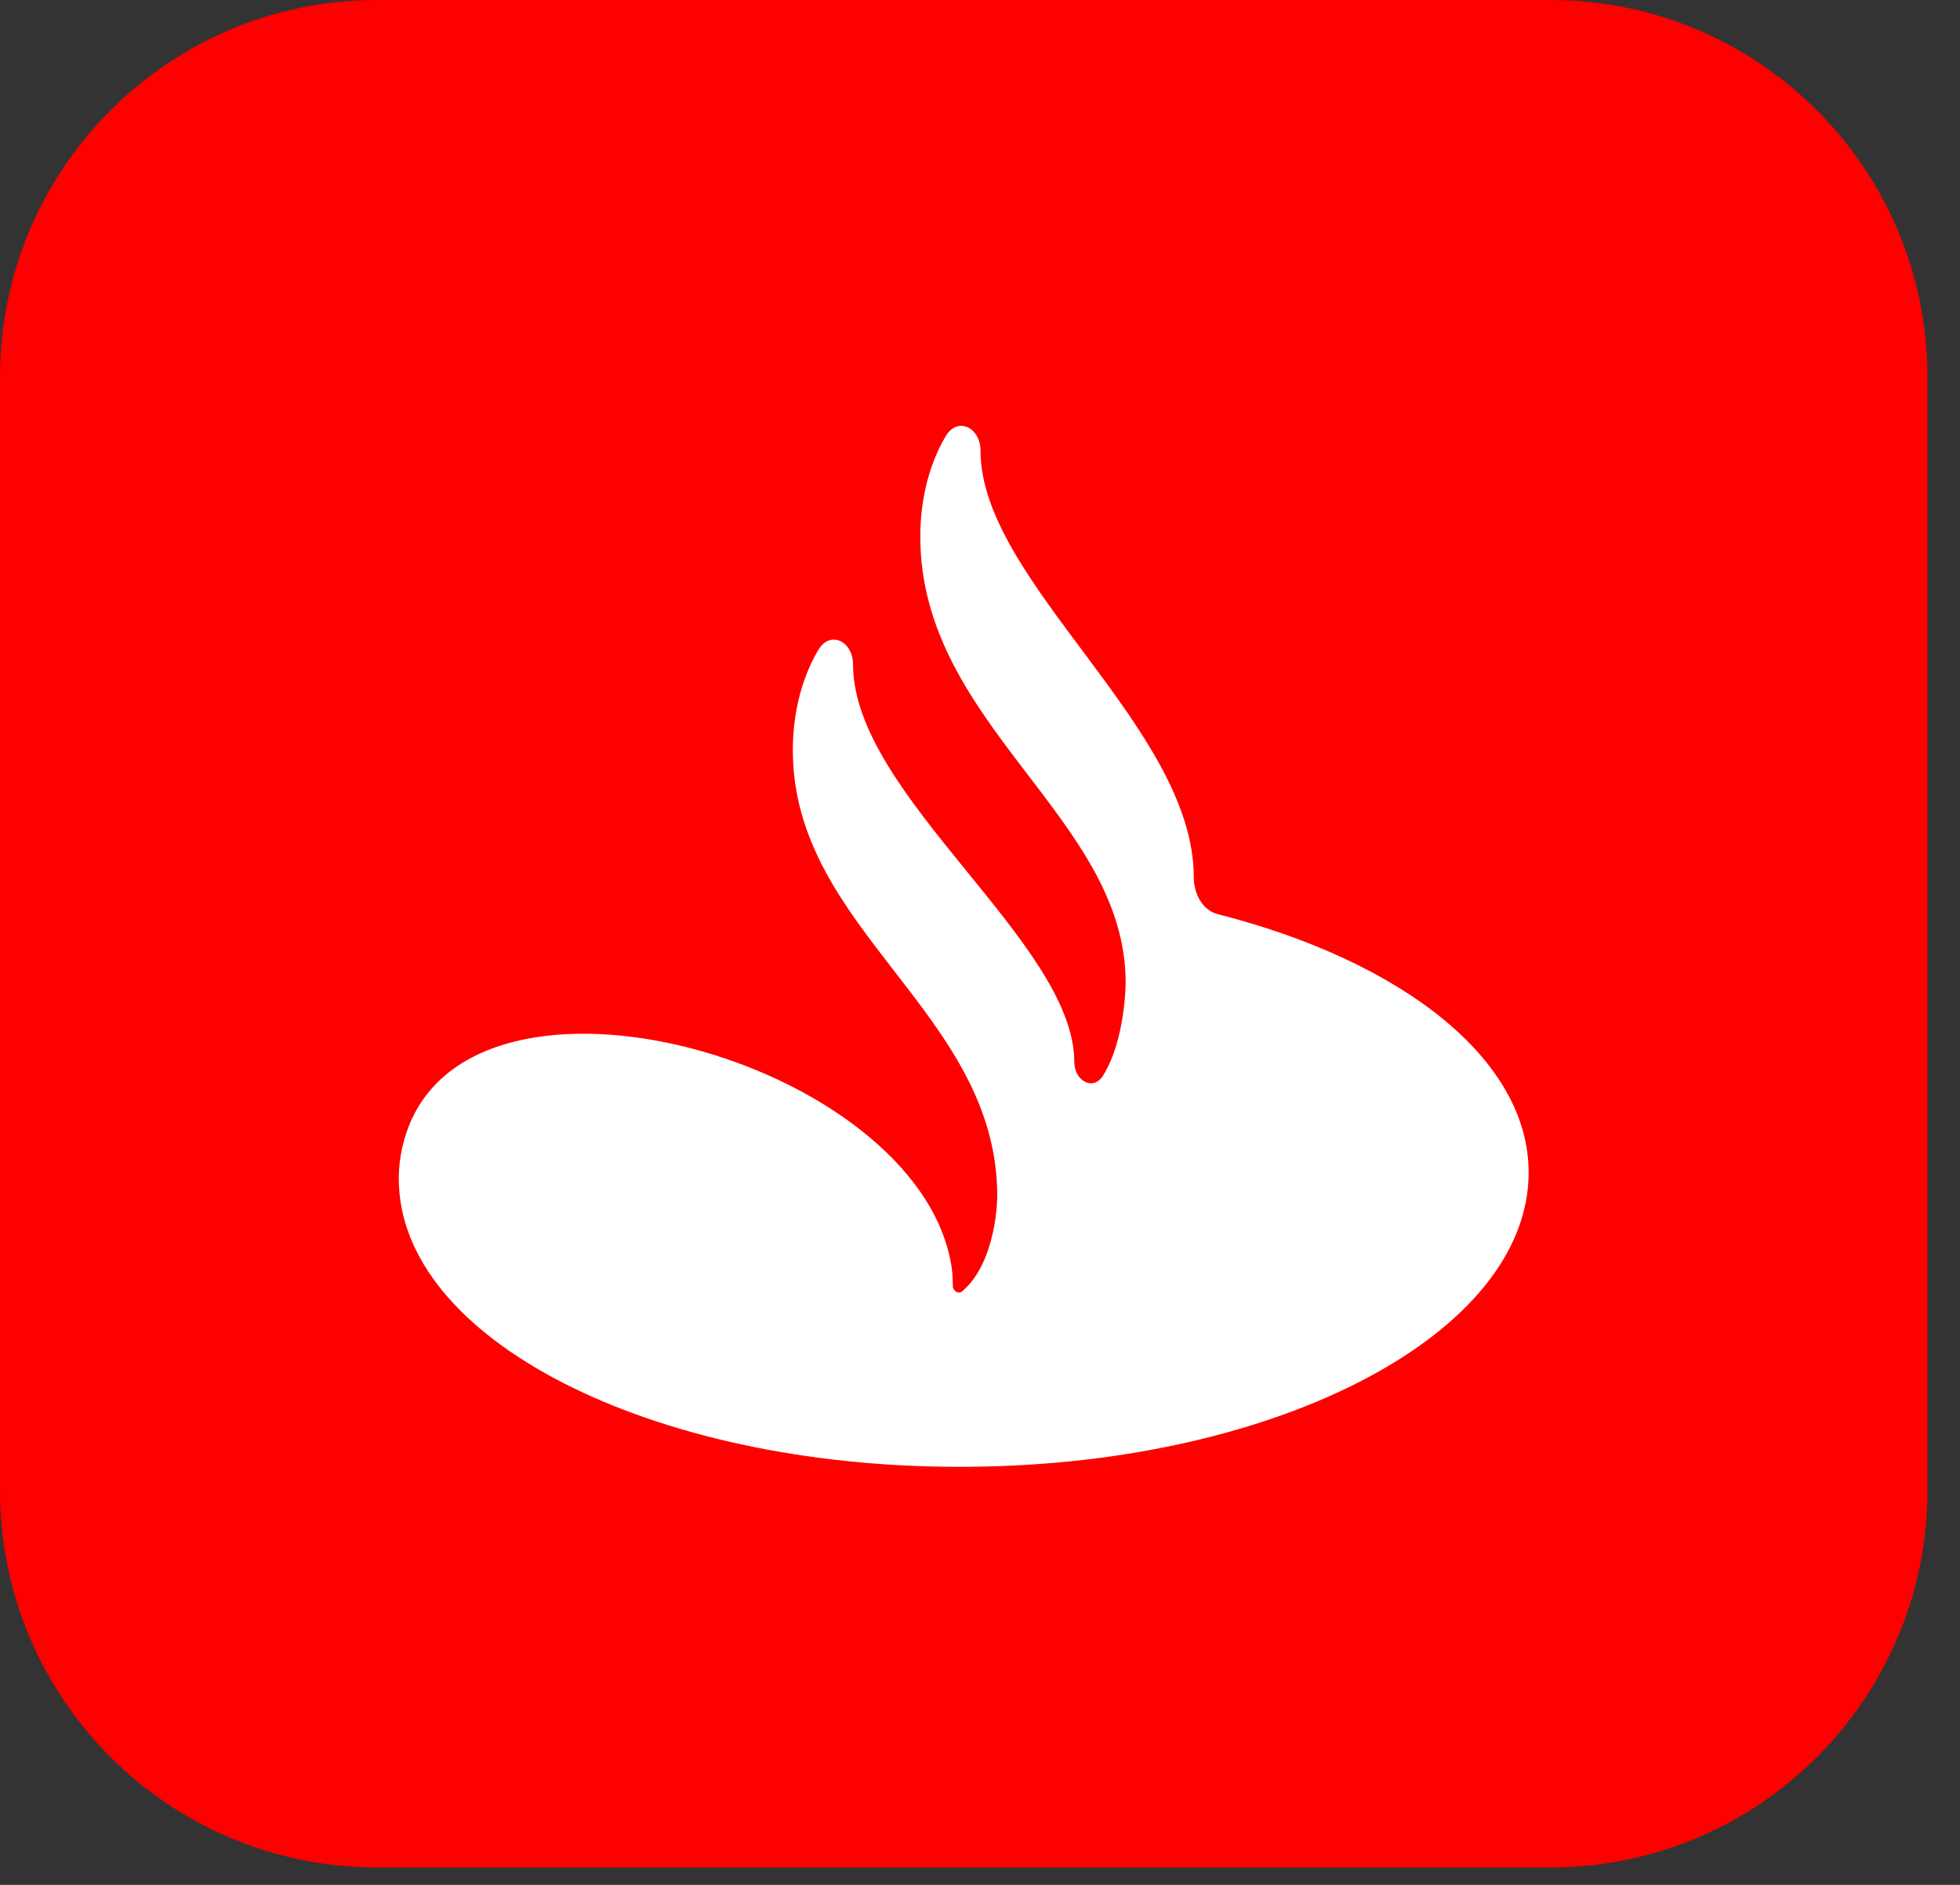
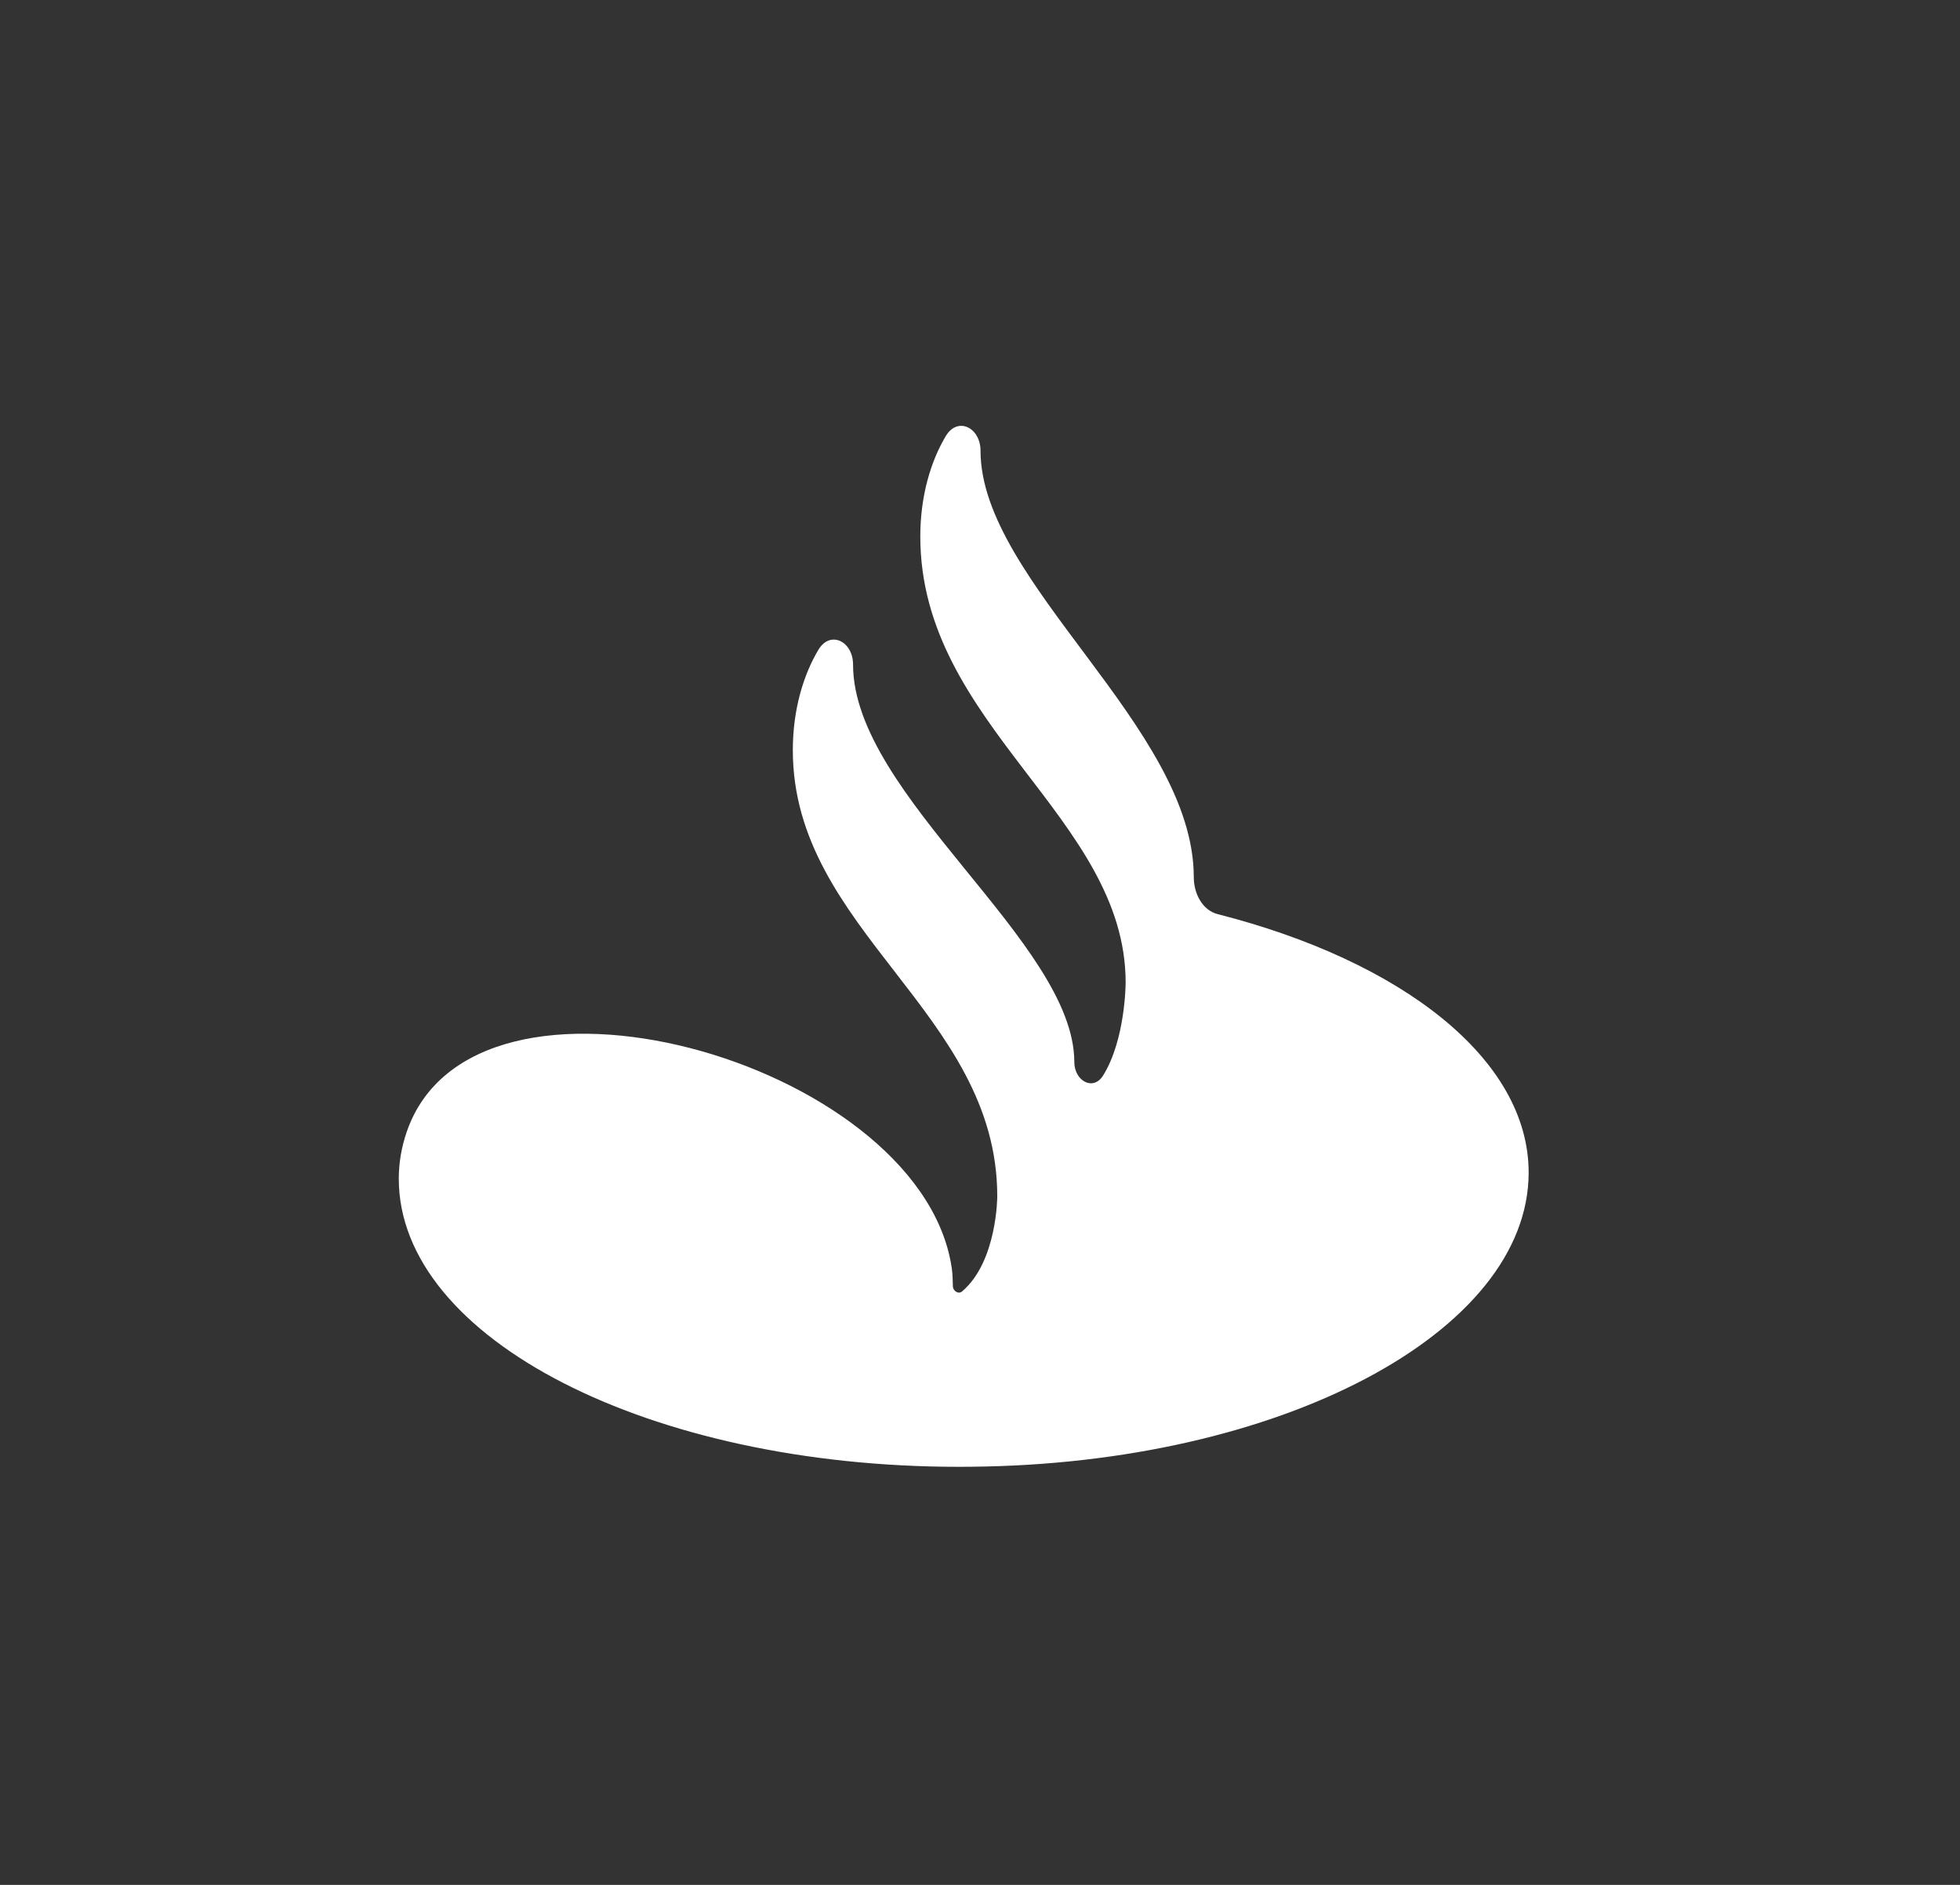
<svg xmlns="http://www.w3.org/2000/svg" width="26" height="25" viewBox="0 0 26 25" fill="none">
  <rect x="0" y="0" width="26" height="25" fill="#333333" stroke="none" />
-   <path d="M0 5C0 2.239 2.239 7.62939e-06 5 7.62939e-06H20.568C23.329 7.62939e-06 25.568 2.239 25.568 5V19.769C25.568 22.53 23.329 24.769 20.568 24.769H5C2.239 24.769 0 22.53 0 19.769V5Z" fill="#FE0000" />
  <path d="M13.007 5.979C13.007 7.718 15.836 9.649 15.836 11.635C15.836 11.849 15.947 12.072 16.154 12.125C18.589 12.745 20.278 14.043 20.278 15.552C20.278 17.674 16.98 19.419 12.877 19.454C12.825 19.455 12.771 19.455 12.719 19.455C8.618 19.455 5.29 17.756 5.29 15.634C5.29 15.422 5.326 15.216 5.394 15.016C6.278 12.424 12.125 14.055 12.614 16.75C12.634 16.858 12.636 16.908 12.639 17.018C12.64 17.031 12.64 17.044 12.64 17.058C12.64 17.122 12.714 17.17 12.762 17.129C13.229 16.733 13.229 15.867 13.229 15.867C13.229 13.429 10.517 12.347 10.517 9.95C10.517 9.406 10.661 8.945 10.856 8.619C11.013 8.355 11.316 8.506 11.316 8.814C11.316 10.553 14.251 12.498 14.251 14.086C14.251 14.335 14.501 14.477 14.633 14.265C14.932 13.784 14.932 13.032 14.932 13.032C14.932 10.841 12.208 9.621 12.208 7.115C12.208 6.571 12.351 6.11 12.546 5.784C12.704 5.52 13.007 5.671 13.007 5.979Z" fill="white" />
</svg>